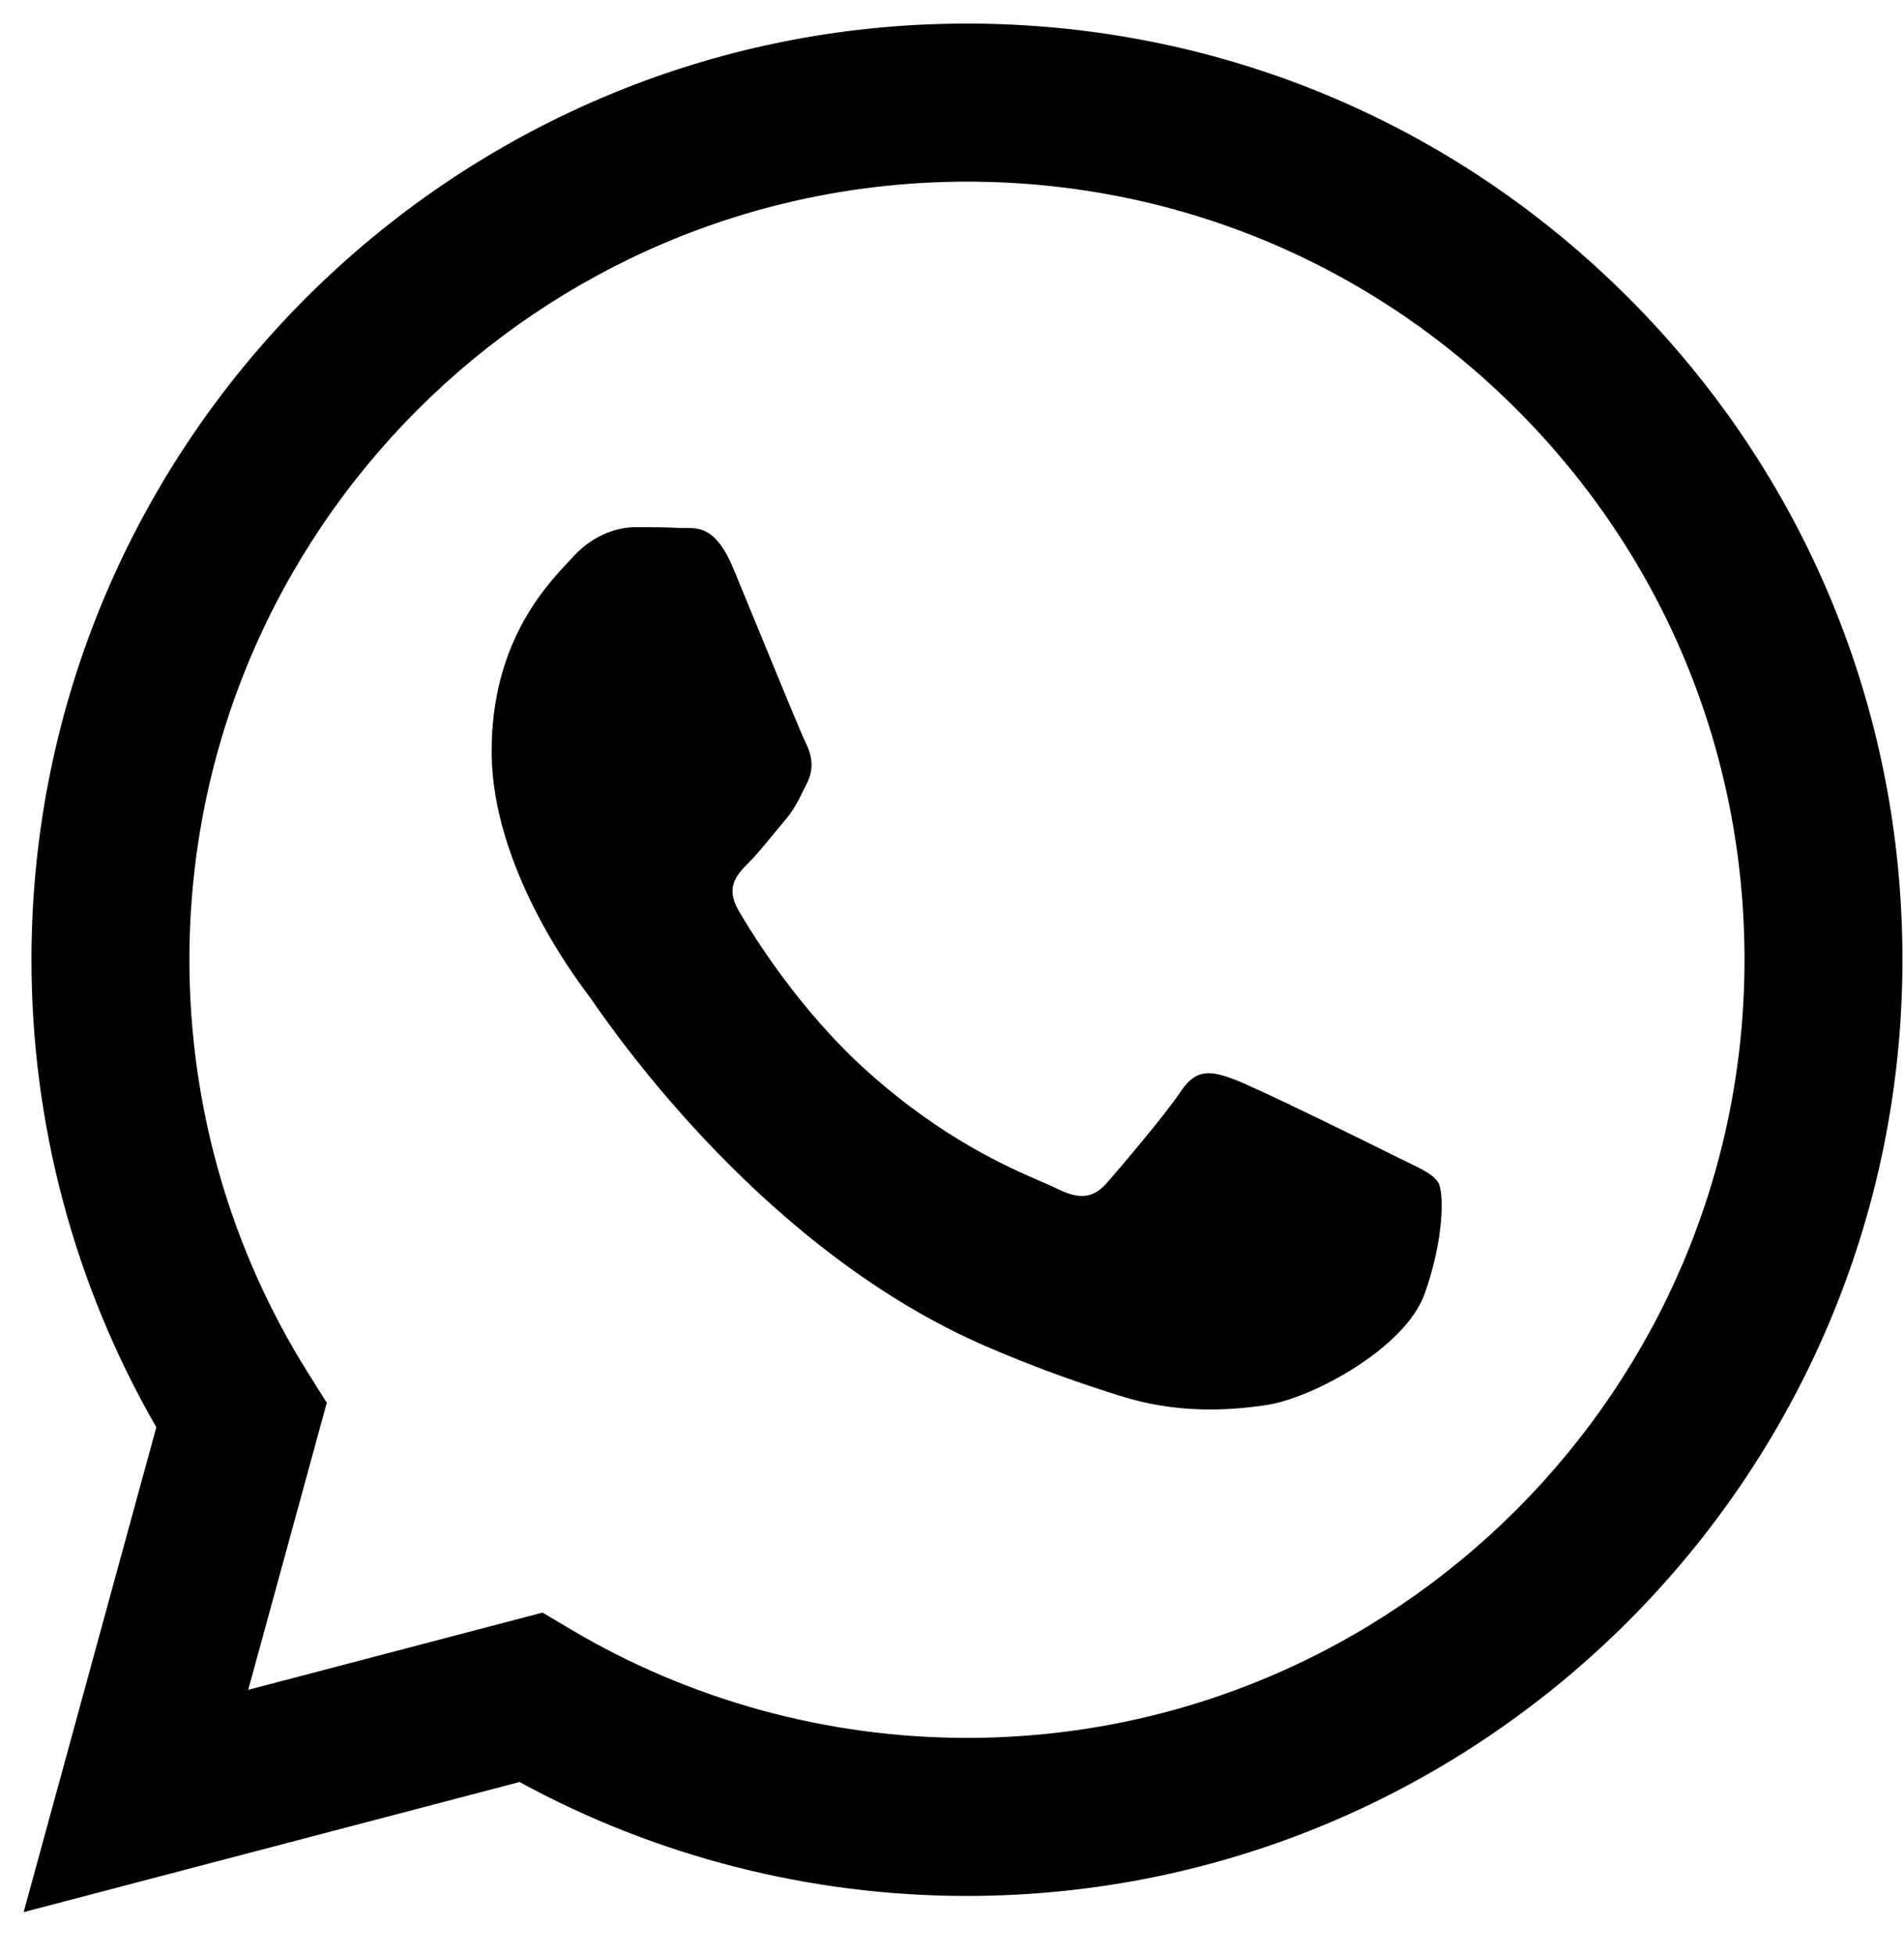
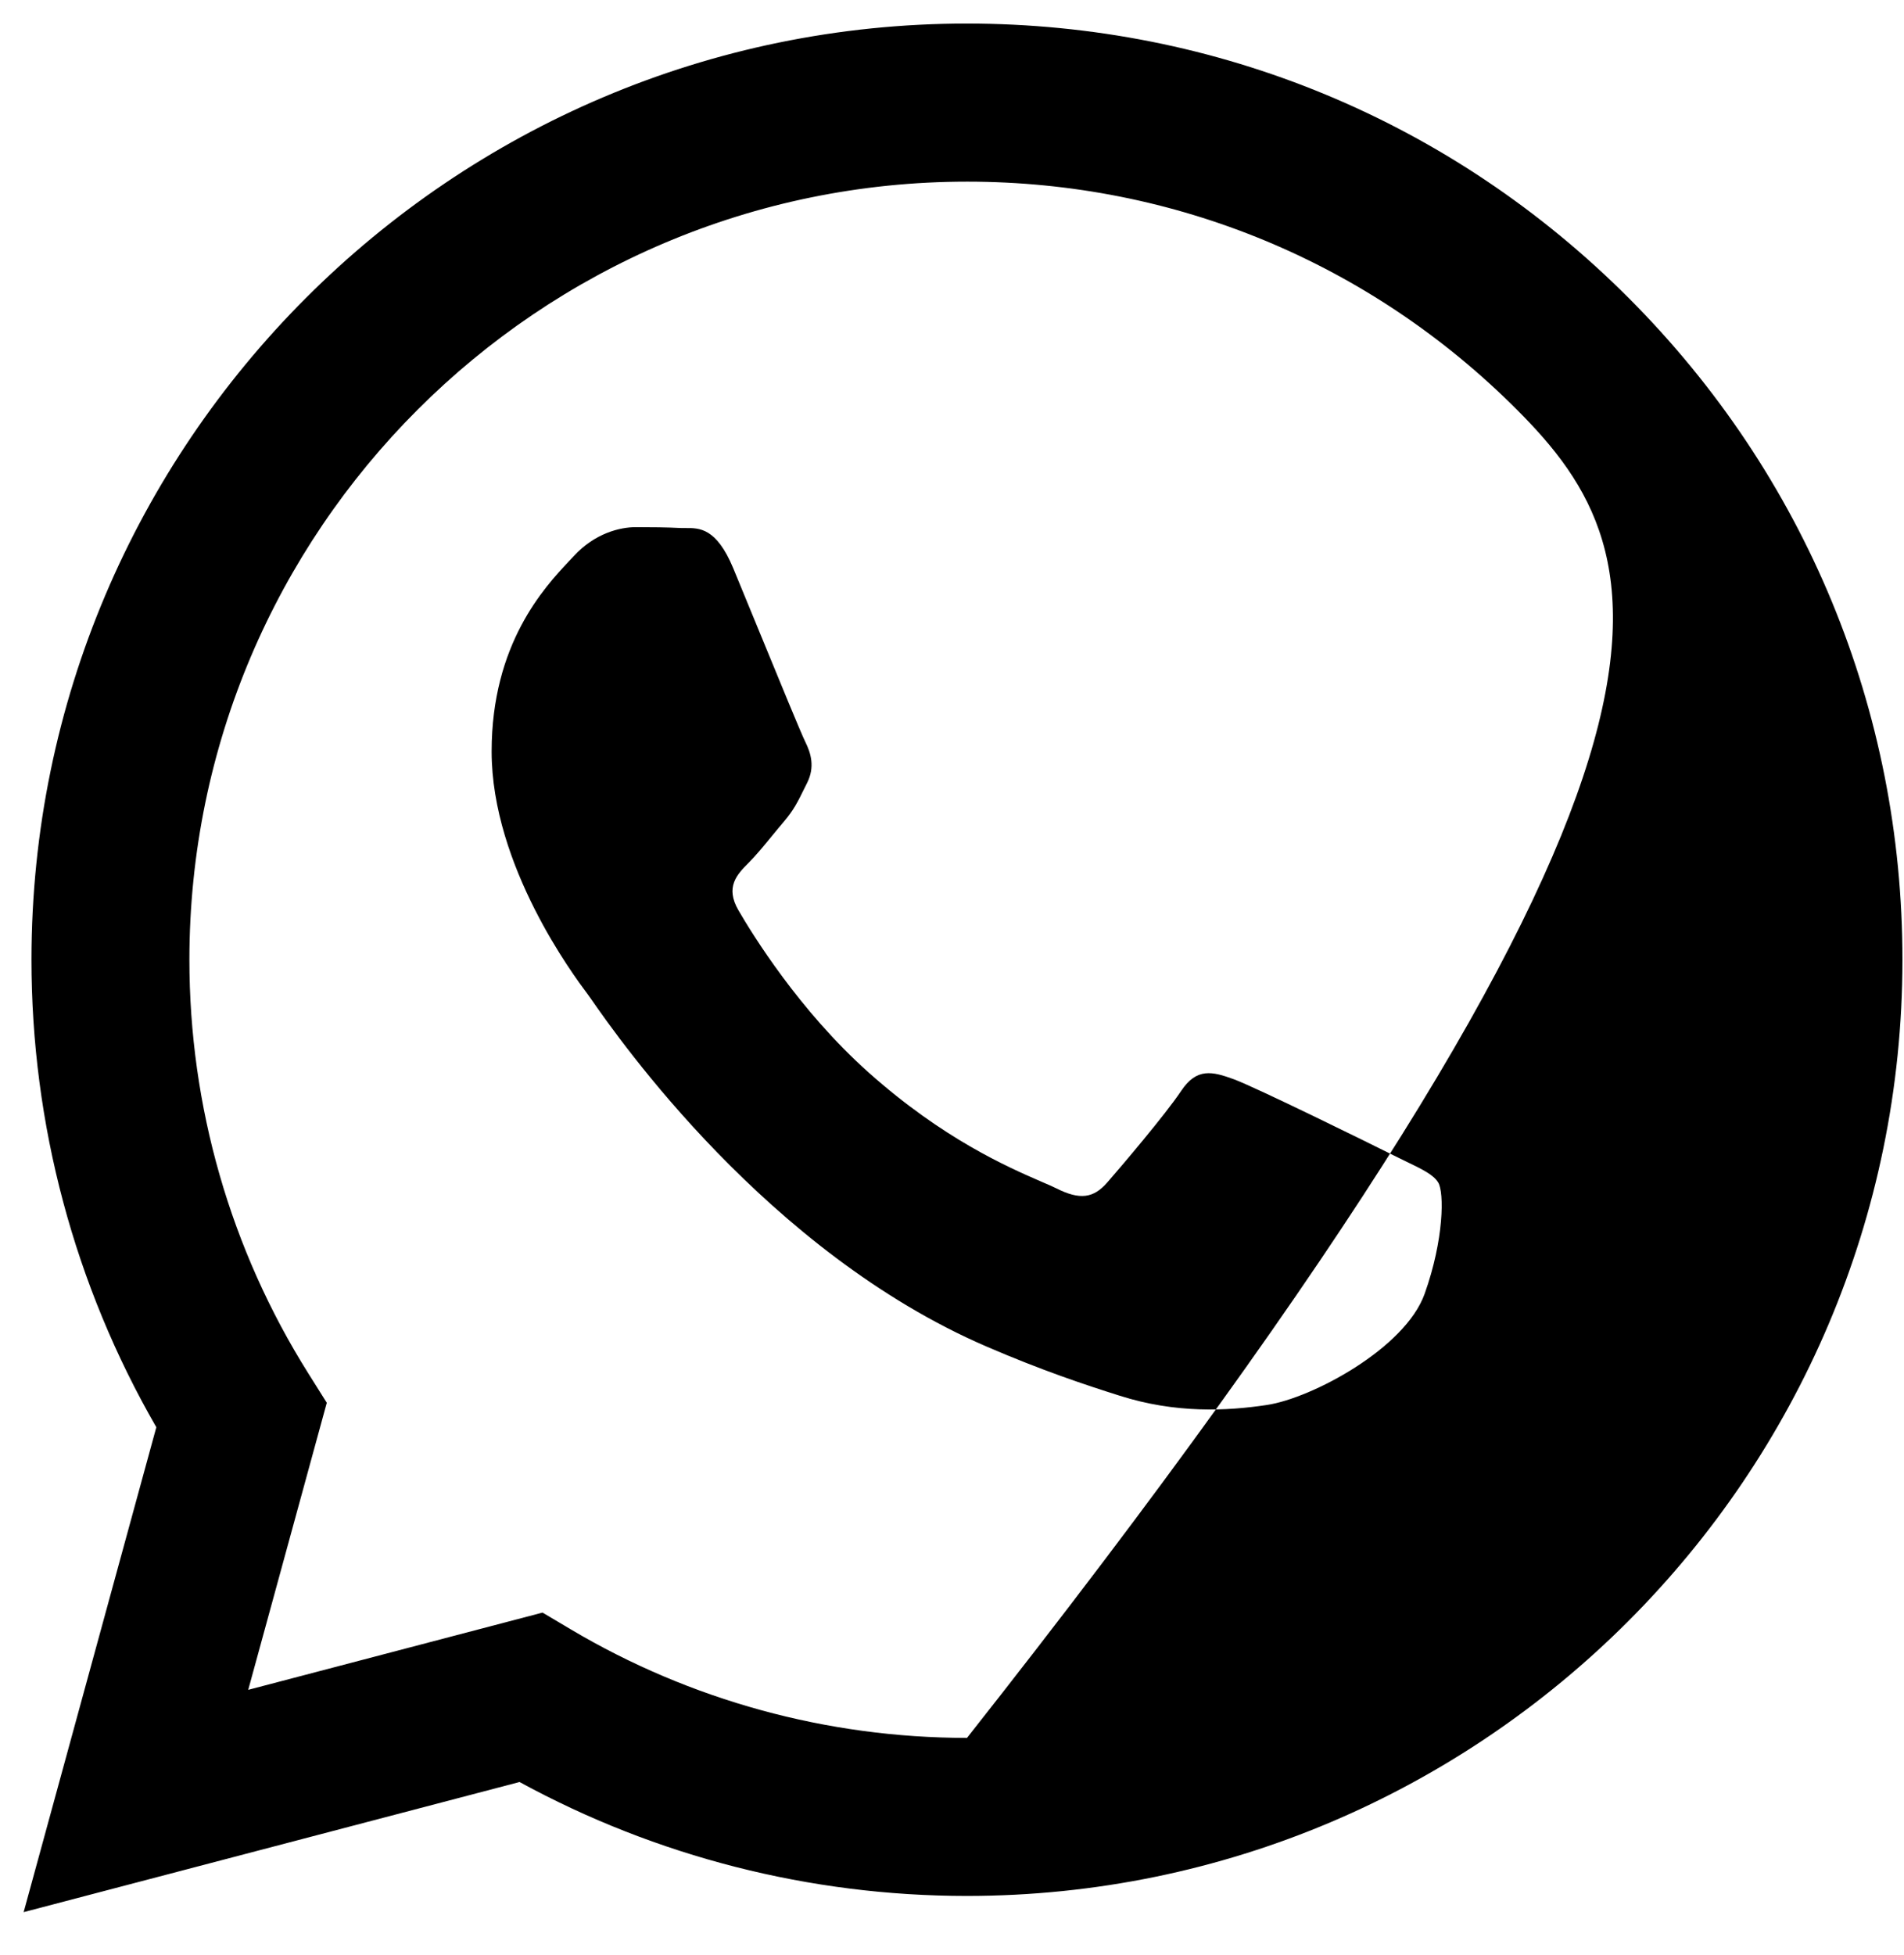
<svg xmlns="http://www.w3.org/2000/svg" width="38" height="39" viewBox="0 0 38 39" fill="none">
-   <path fill-rule="evenodd" clip-rule="evenodd" d="M19.299 37.825H19.291C16.166 37.824 13.096 37.04 10.369 35.552L0.472 38.148L3.12 28.474C1.486 25.642 0.627 22.43 0.628 19.14C0.632 8.845 9.008 0.47 19.299 0.47C24.293 0.472 28.981 2.417 32.506 5.946C36.031 9.475 37.971 14.166 37.969 19.154C37.965 29.446 29.593 37.821 19.299 37.825ZM10.828 32.172L11.394 32.508C13.777 33.922 16.508 34.67 19.293 34.672H19.299C27.852 34.672 34.813 27.71 34.817 19.153C34.819 15.007 33.206 11.108 30.276 8.175C27.346 5.241 23.45 3.625 19.305 3.624C10.745 3.624 3.784 10.585 3.78 19.141C3.779 22.073 4.6 24.928 6.153 27.399L6.522 27.986L4.954 33.713L10.828 32.172ZM28.066 23.174C28.392 23.331 28.611 23.437 28.705 23.594C28.822 23.788 28.822 24.722 28.433 25.812C28.044 26.902 26.18 27.896 25.284 28.03C24.48 28.151 23.463 28.201 22.346 27.845C21.668 27.631 20.799 27.343 19.686 26.863C15.313 24.974 12.357 20.735 11.799 19.934C11.759 19.878 11.732 19.839 11.717 19.819L11.713 19.814C11.466 19.484 9.812 17.277 9.812 14.993C9.812 12.844 10.867 11.717 11.353 11.199C11.387 11.163 11.417 11.131 11.445 11.101C11.872 10.634 12.378 10.517 12.689 10.517C13 10.517 13.311 10.52 13.583 10.534C13.616 10.535 13.651 10.535 13.687 10.535C13.959 10.533 14.298 10.531 14.633 11.334C14.761 11.643 14.949 12.102 15.148 12.585C15.549 13.562 15.993 14.642 16.071 14.798C16.188 15.032 16.265 15.304 16.11 15.616C16.086 15.662 16.065 15.706 16.044 15.748C15.927 15.987 15.841 16.162 15.643 16.394C15.565 16.485 15.485 16.583 15.404 16.681C15.244 16.877 15.083 17.072 14.943 17.211C14.71 17.444 14.467 17.696 14.739 18.163C15.011 18.63 15.947 20.158 17.334 21.395C18.825 22.725 20.121 23.287 20.777 23.572C20.906 23.627 21.01 23.672 21.086 23.71C21.552 23.944 21.824 23.905 22.096 23.594C22.369 23.282 23.263 22.231 23.573 21.765C23.884 21.298 24.196 21.375 24.623 21.531C25.051 21.687 27.345 22.815 27.811 23.049C27.902 23.094 27.987 23.136 28.066 23.174Z" fill="black" />
+   <path fill-rule="evenodd" clip-rule="evenodd" d="M19.299 37.825H19.291C16.166 37.824 13.096 37.04 10.369 35.552L0.472 38.148L3.12 28.474C1.486 25.642 0.627 22.43 0.628 19.14C0.632 8.845 9.008 0.47 19.299 0.47C24.293 0.472 28.981 2.417 32.506 5.946C36.031 9.475 37.971 14.166 37.969 19.154C37.965 29.446 29.593 37.821 19.299 37.825ZM10.828 32.172L11.394 32.508C13.777 33.922 16.508 34.67 19.293 34.672H19.299C34.819 15.007 33.206 11.108 30.276 8.175C27.346 5.241 23.45 3.625 19.305 3.624C10.745 3.624 3.784 10.585 3.78 19.141C3.779 22.073 4.6 24.928 6.153 27.399L6.522 27.986L4.954 33.713L10.828 32.172ZM28.066 23.174C28.392 23.331 28.611 23.437 28.705 23.594C28.822 23.788 28.822 24.722 28.433 25.812C28.044 26.902 26.18 27.896 25.284 28.03C24.48 28.151 23.463 28.201 22.346 27.845C21.668 27.631 20.799 27.343 19.686 26.863C15.313 24.974 12.357 20.735 11.799 19.934C11.759 19.878 11.732 19.839 11.717 19.819L11.713 19.814C11.466 19.484 9.812 17.277 9.812 14.993C9.812 12.844 10.867 11.717 11.353 11.199C11.387 11.163 11.417 11.131 11.445 11.101C11.872 10.634 12.378 10.517 12.689 10.517C13 10.517 13.311 10.52 13.583 10.534C13.616 10.535 13.651 10.535 13.687 10.535C13.959 10.533 14.298 10.531 14.633 11.334C14.761 11.643 14.949 12.102 15.148 12.585C15.549 13.562 15.993 14.642 16.071 14.798C16.188 15.032 16.265 15.304 16.11 15.616C16.086 15.662 16.065 15.706 16.044 15.748C15.927 15.987 15.841 16.162 15.643 16.394C15.565 16.485 15.485 16.583 15.404 16.681C15.244 16.877 15.083 17.072 14.943 17.211C14.71 17.444 14.467 17.696 14.739 18.163C15.011 18.63 15.947 20.158 17.334 21.395C18.825 22.725 20.121 23.287 20.777 23.572C20.906 23.627 21.01 23.672 21.086 23.71C21.552 23.944 21.824 23.905 22.096 23.594C22.369 23.282 23.263 22.231 23.573 21.765C23.884 21.298 24.196 21.375 24.623 21.531C25.051 21.687 27.345 22.815 27.811 23.049C27.902 23.094 27.987 23.136 28.066 23.174Z" fill="black" />
</svg>